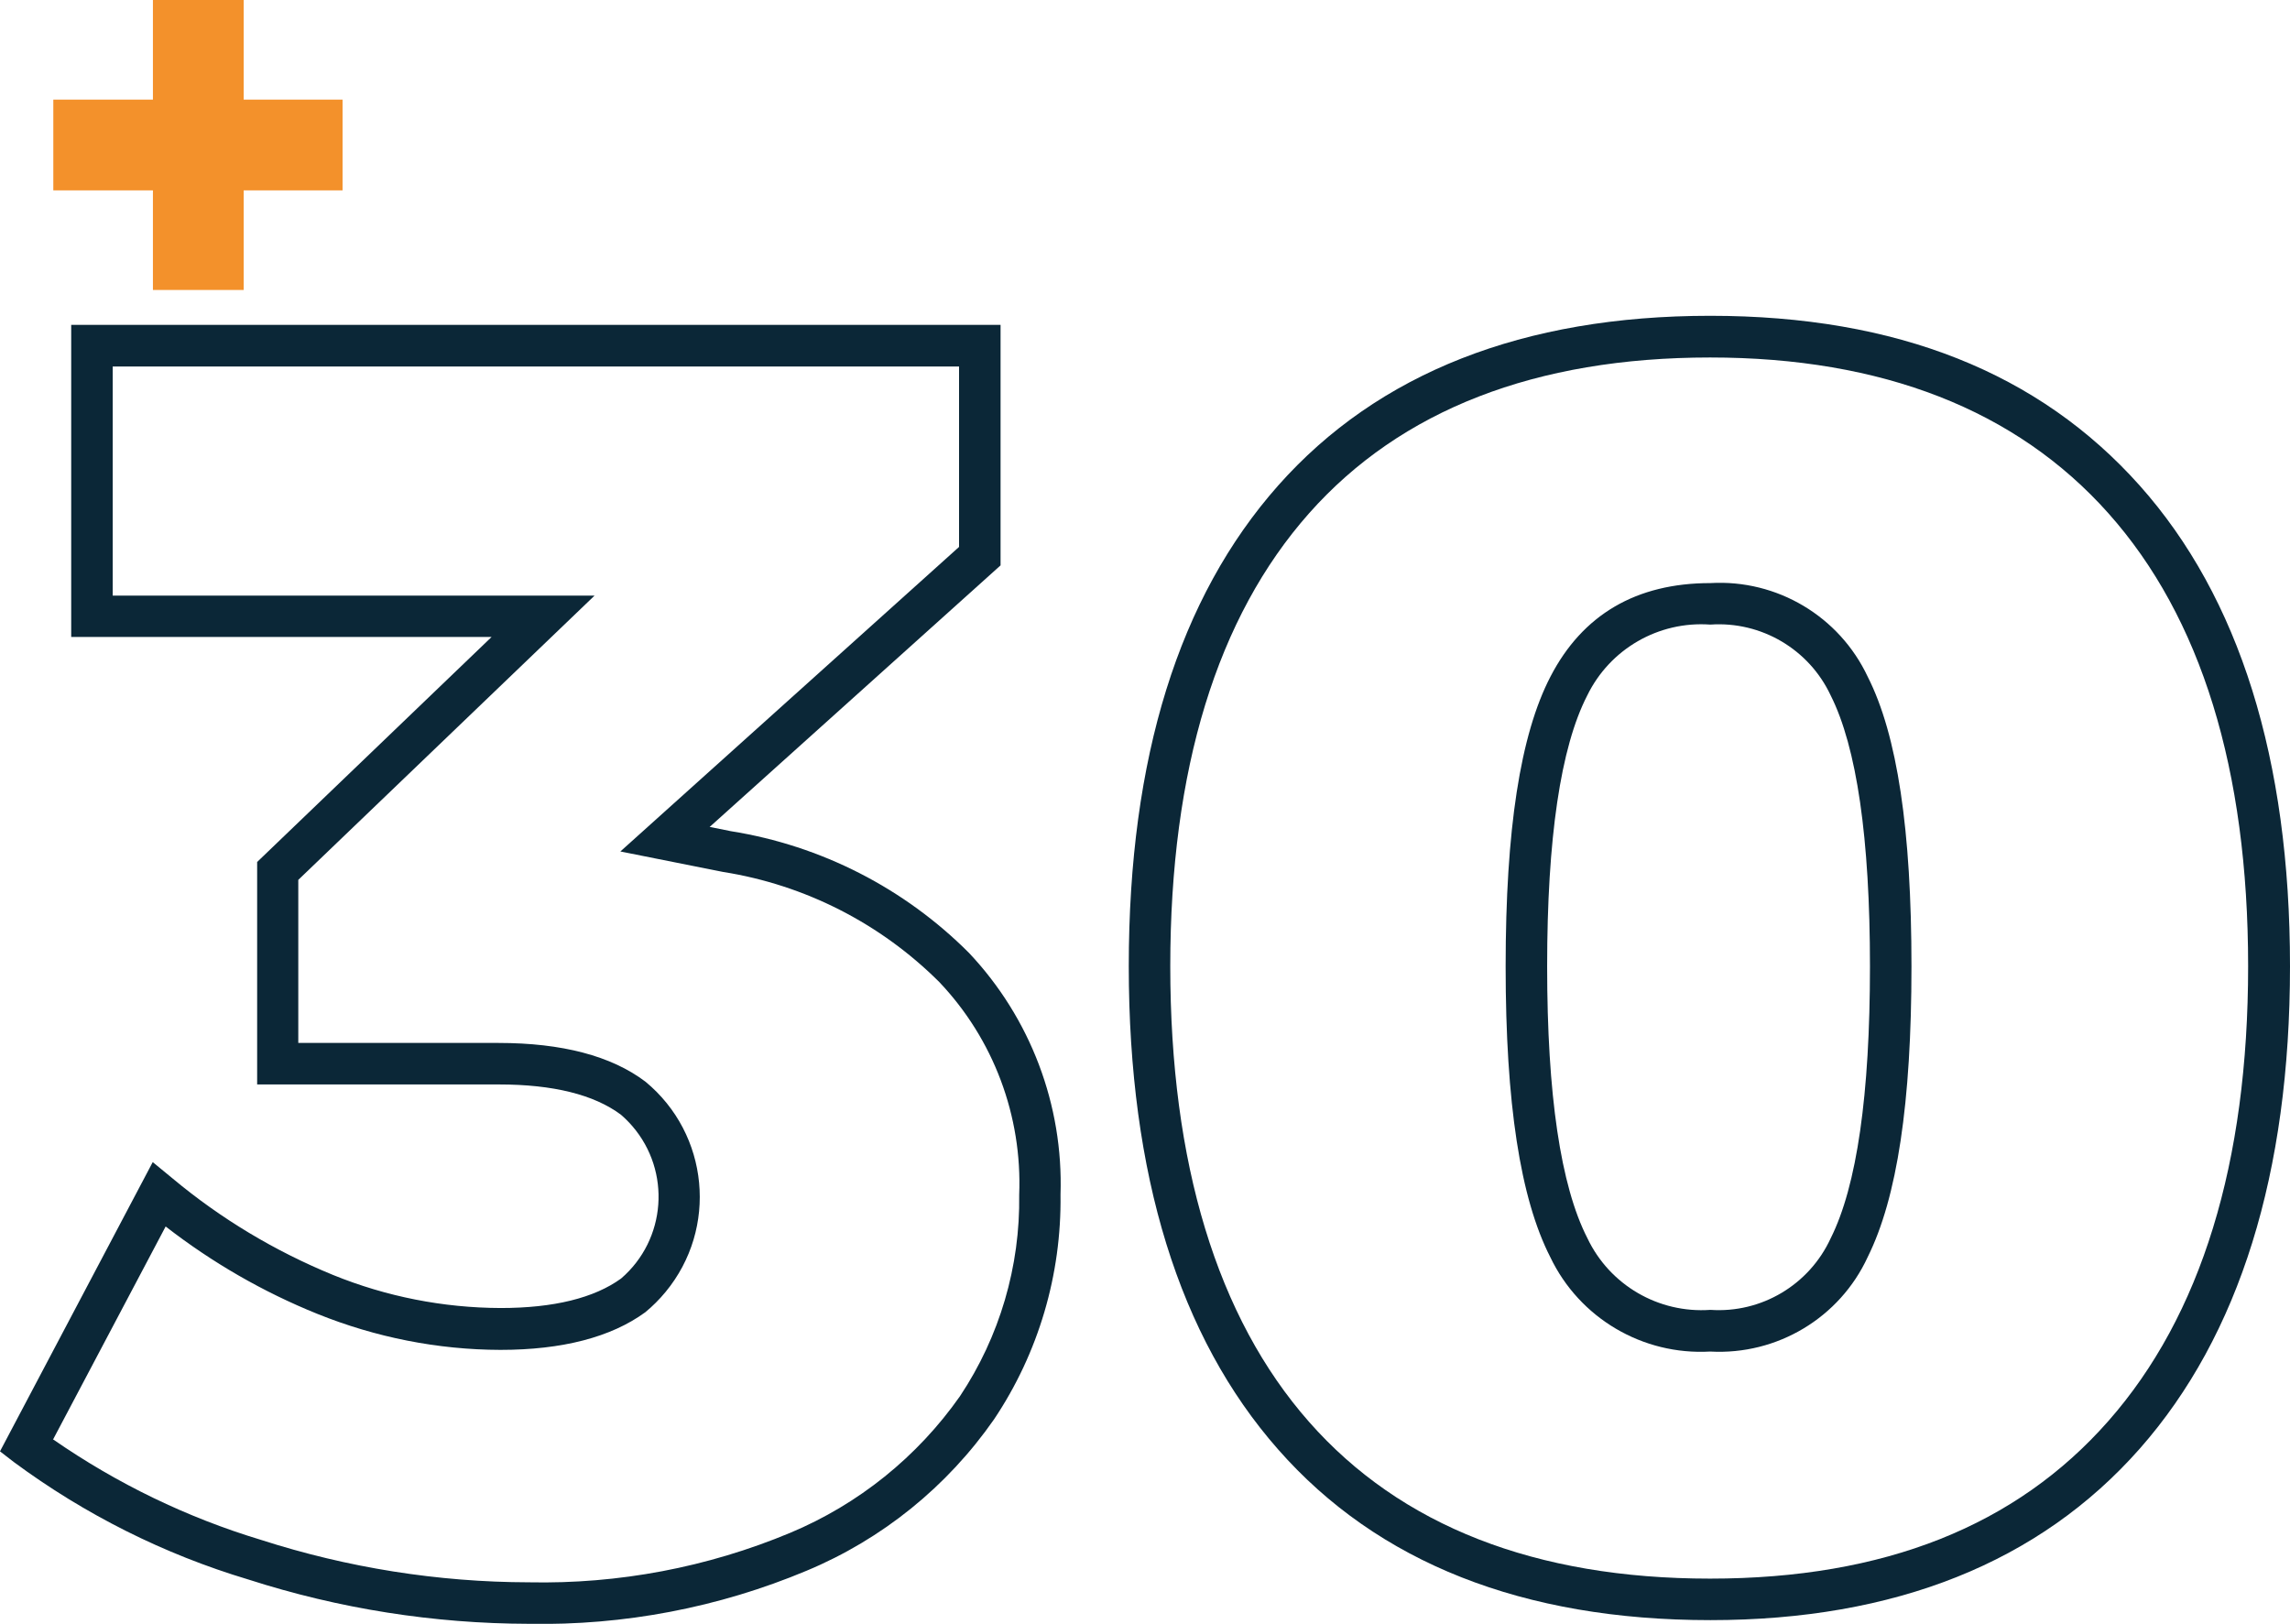
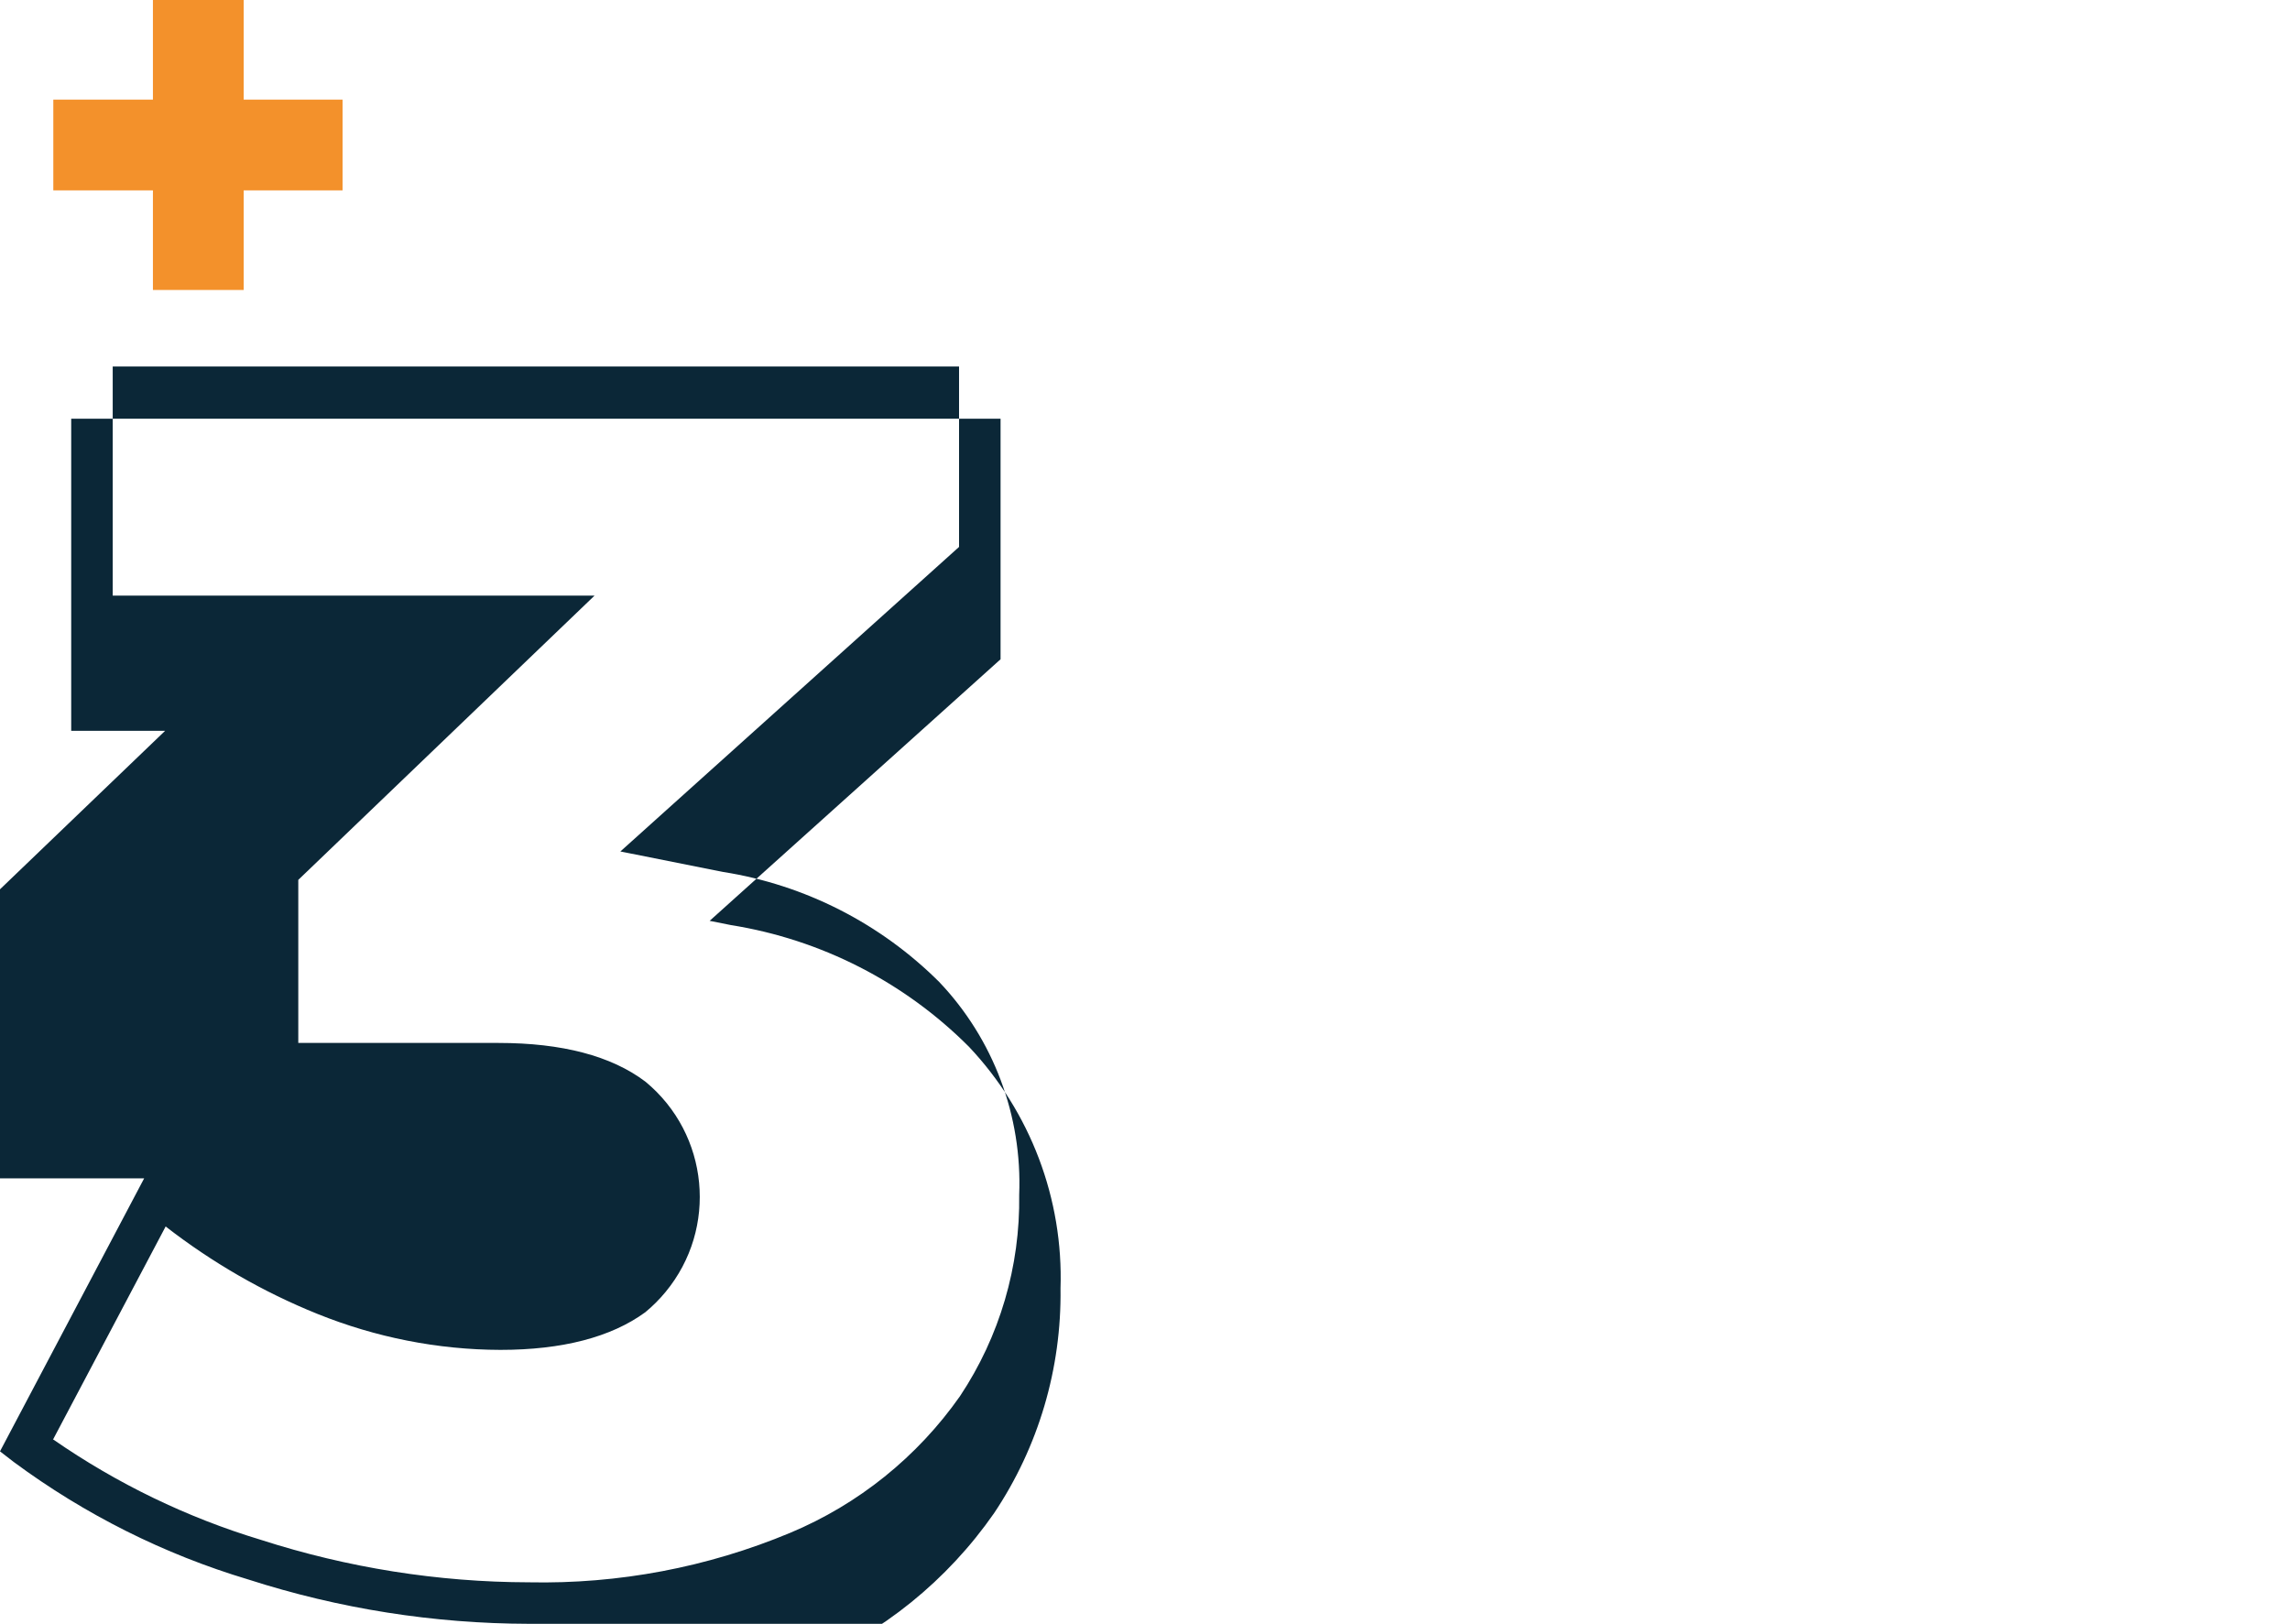
<svg xmlns="http://www.w3.org/2000/svg" id="Calque_2" data-name="Calque 2" viewBox="0 0 124.14 88.03">
  <defs>
    <style>
      .cls-1 {
        clip-path: url(#clippath);
      }

      .cls-2 {
        fill: none;
      }

      .cls-2, .cls-3, .cls-4 {
        stroke-width: 0px;
      }

      .cls-3 {
        fill: #0b2737;
      }

      .cls-4 {
        fill: #f3912b;
      }
    </style>
    <clipPath id="clippath">
      <rect class="cls-2" width="124.14" height="88.03" />
    </clipPath>
  </defs>
  <g id="Calque_1-2" data-name="Calque 1">
    <g class="cls-1">
      <g id="Groupe_79" data-name="Groupe 79">
-         <path id="Tracé_1000" data-name="Tracé 1000" class="cls-3" d="M28.67,88.03c-5.16-.01-10.29-.82-15.2-2.4-4.58-1.37-8.88-3.53-12.72-6.37l-.75-.58,8.28-15.68,1.07.88c2.62,2.19,5.56,3.95,8.71,5.24,2.88,1.17,5.96,1.78,9.08,1.79,2.87,0,5.07-.54,6.53-1.6,2.45-2.11,2.72-5.81.61-8.26-.19-.22-.4-.43-.62-.62-1.46-1.09-3.68-1.64-6.61-1.64h-13.11v-12.06l12.71-12.2H3.86v-16.92h50.38v13.04l-15.77,14.18,1.15.23c4.89.78,9.41,3.09,12.91,6.6h0c3.33,3.53,5.12,8.25,4.96,13.1.06,4.33-1.19,8.58-3.6,12.18-2.54,3.65-6.06,6.5-10.16,8.21-4.77,2-9.91,2.98-15.08,2.88M2.89,78.04c3.45,2.39,7.25,4.23,11.26,5.44,4.69,1.51,9.59,2.29,14.52,2.3,4.86.1,9.68-.81,14.16-2.68,3.71-1.55,6.9-4.12,9.21-7.41,2.15-3.23,3.27-7.04,3.21-10.92.17-4.27-1.39-8.44-4.34-11.54-3.18-3.17-7.28-5.26-11.71-5.96l-5.57-1.11,18.36-16.51v-9.78H6.11v12.42h26.12l-16.06,15.41v8.84h10.86c3.43,0,6.11.7,7.96,2.1,3.45,2.85,3.94,7.95,1.09,11.4-.33.4-.7.77-1.1,1.1-1.85,1.35-4.49,2.04-7.86,2.04-3.4-.01-6.76-.68-9.91-1.95-2.95-1.19-5.72-2.79-8.23-4.74l-6.11,11.56Z" />
-         <path id="Tracé_1001" data-name="Tracé 1001" class="cls-3" d="M92.71,87.83c-10.14,0-18.02-3.11-23.42-9.25-5.37-6.09-8.1-14.91-8.1-26.2s2.72-19.99,8.1-26.06c5.41-6.1,13.29-9.2,23.42-9.2s17.84,3.1,23.28,9.2h0c5.41,6.07,8.15,14.84,8.15,26.06s-2.74,20.02-8.14,26.15c-5.44,6.17-13.27,9.3-23.28,9.3M92.71,19.38c-9.46,0-16.77,2.84-21.74,8.44-5,5.64-7.53,13.9-7.53,24.56s2.53,19.04,7.53,24.71c4.96,5.63,12.27,8.49,21.73,8.49s16.6-2.87,21.59-8.54c5.03-5.71,7.58-14,7.58-24.66s-2.55-18.92-7.58-24.56c-4.99-5.6-12.26-8.44-21.59-8.44M92.71,73.27c-3.66.21-7.09-1.81-8.67-5.12-1.63-3.19-2.42-8.35-2.42-15.76s.79-12.55,2.43-15.71c1.74-3.36,4.65-5.07,8.67-5.07,3.61-.21,6.99,1.8,8.53,5.08,1.6,3.16,2.37,8.3,2.37,15.7s-.78,12.55-2.37,15.75c-1.52,3.3-4.91,5.33-8.54,5.13M92.71,33.86c-2.8-.2-5.44,1.32-6.67,3.85-1.44,2.8-2.17,7.74-2.17,14.68s.73,11.9,2.18,14.73c1.21,2.55,3.86,4.09,6.67,3.89,2.77.19,5.36-1.36,6.52-3.88,1.42-2.83,2.13-7.79,2.13-14.74s-.72-11.89-2.13-14.69c-1.17-2.5-3.76-4.03-6.52-3.84" />
+         <path id="Tracé_1000" data-name="Tracé 1000" class="cls-3" d="M28.67,88.03c-5.16-.01-10.29-.82-15.2-2.4-4.58-1.37-8.88-3.53-12.72-6.37l-.75-.58,8.28-15.68,1.07.88h-13.11v-12.06l12.71-12.2H3.86v-16.92h50.38v13.04l-15.77,14.18,1.15.23c4.89.78,9.41,3.09,12.91,6.6h0c3.33,3.53,5.12,8.25,4.96,13.1.06,4.33-1.19,8.58-3.6,12.18-2.54,3.65-6.06,6.5-10.16,8.21-4.77,2-9.91,2.98-15.08,2.88M2.89,78.04c3.45,2.39,7.25,4.23,11.26,5.44,4.69,1.51,9.59,2.29,14.52,2.3,4.86.1,9.68-.81,14.16-2.68,3.71-1.55,6.9-4.12,9.21-7.41,2.15-3.23,3.27-7.04,3.21-10.92.17-4.27-1.39-8.44-4.34-11.54-3.18-3.17-7.28-5.26-11.71-5.96l-5.57-1.11,18.36-16.51v-9.78H6.11v12.42h26.12l-16.06,15.41v8.84h10.86c3.43,0,6.11.7,7.96,2.1,3.45,2.85,3.94,7.95,1.09,11.4-.33.4-.7.77-1.1,1.1-1.85,1.35-4.49,2.04-7.86,2.04-3.4-.01-6.76-.68-9.91-1.95-2.95-1.19-5.72-2.79-8.23-4.74l-6.11,11.56Z" />
        <path id="Tracé_1002" data-name="Tracé 1002" class="cls-4" d="M13.21,5.4V0h-4.92v5.4H2.89v4.92h5.4v5.4h4.92v-5.4h5.36v-4.92h-5.36Z" />
      </g>
    </g>
  </g>
</svg>